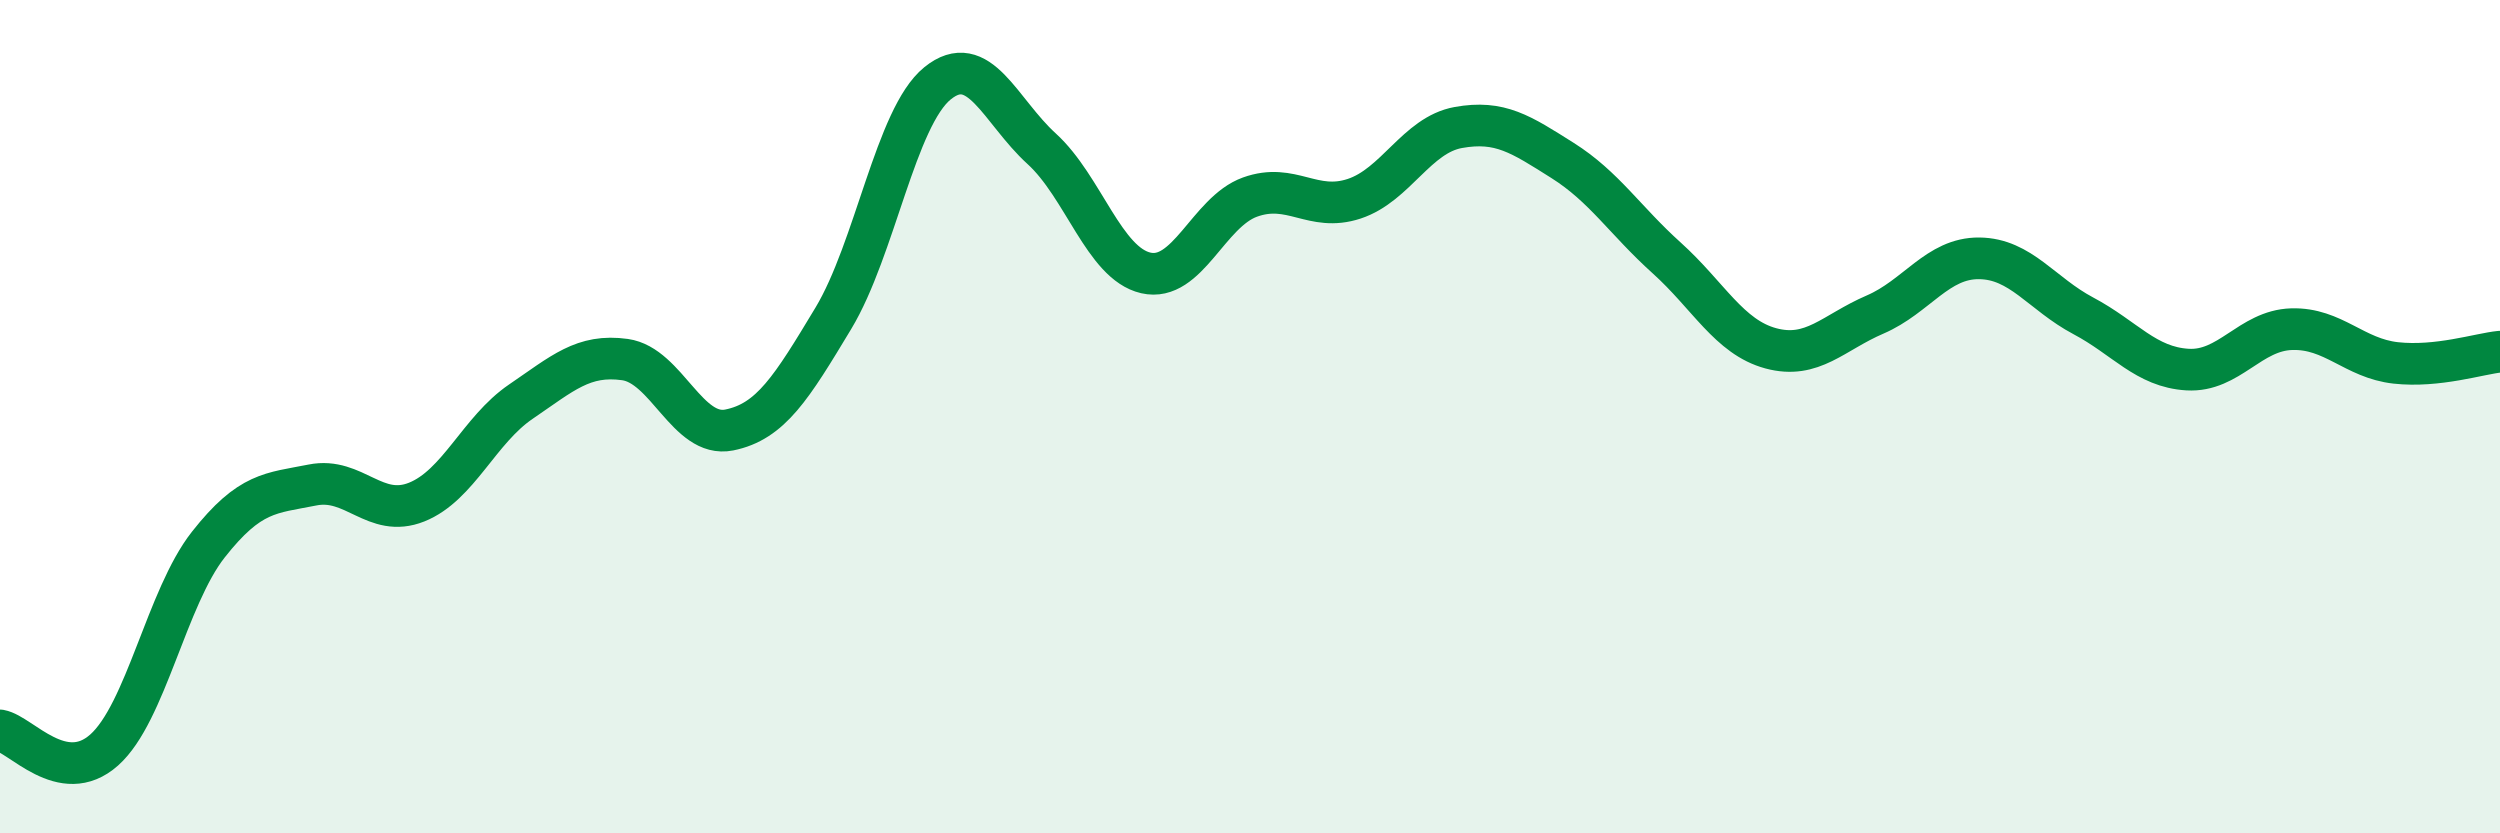
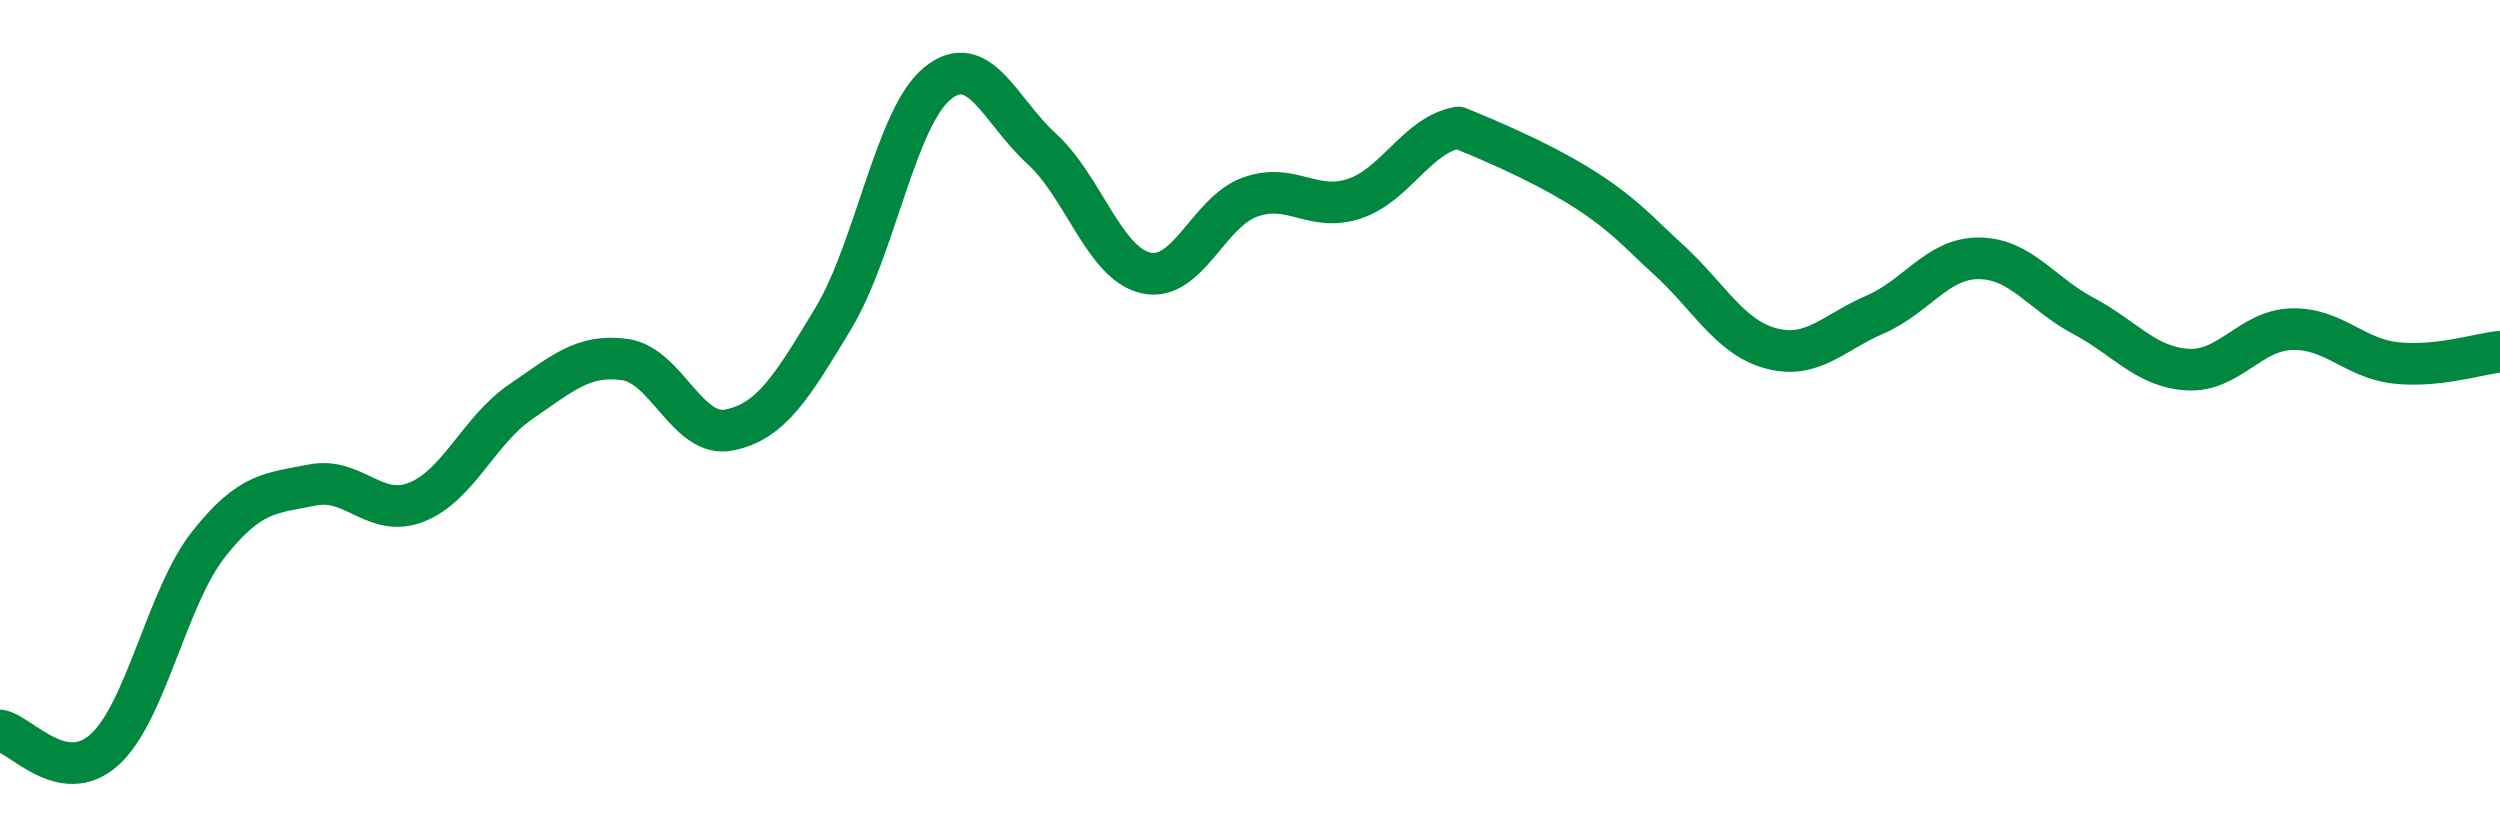
<svg xmlns="http://www.w3.org/2000/svg" width="60" height="20" viewBox="0 0 60 20">
-   <path d="M 0,17.53 C 0.5,17.62 1.5,18.89 2.5,18 C 3.5,17.11 4,14.34 5,13.07 C 6,11.8 6.5,11.84 7.5,11.64 C 8.5,11.44 9,12.45 10,12.05 C 11,11.65 11.5,10.32 12.5,9.64 C 13.5,8.96 14,8.49 15,8.63 C 16,8.77 16.5,10.52 17.5,10.32 C 18.5,10.12 19,9.3 20,7.64 C 21,5.98 21.5,2.81 22.5,2 C 23.5,1.19 24,2.66 25,3.57 C 26,4.48 26.5,6.32 27.5,6.55 C 28.5,6.78 29,5.09 30,4.73 C 31,4.37 31.5,5.1 32.5,4.77 C 33.5,4.44 34,3.24 35,3.06 C 36,2.88 36.5,3.22 37.5,3.85 C 38.5,4.48 39,5.29 40,6.19 C 41,7.09 41.5,8.09 42.5,8.36 C 43.5,8.63 44,7.98 45,7.55 C 46,7.12 46.5,6.19 47.5,6.2 C 48.5,6.21 49,7.05 50,7.58 C 51,8.11 51.5,8.81 52.5,8.87 C 53.5,8.93 54,7.93 55,7.9 C 56,7.87 56.5,8.6 57.5,8.71 C 58.5,8.82 59.5,8.49 60,8.44L60 20L0 20Z" fill="#008740" opacity="0.1" stroke-linecap="round" stroke-linejoin="round" />
-   <path d="M 0,17.53 C 0.5,17.62 1.5,18.89 2.5,18 C 3.5,17.11 4,14.34 5,13.07 C 6,11.8 6.5,11.84 7.5,11.64 C 8.5,11.44 9,12.45 10,12.05 C 11,11.65 11.5,10.32 12.5,9.64 C 13.5,8.96 14,8.49 15,8.63 C 16,8.77 16.5,10.52 17.5,10.32 C 18.5,10.12 19,9.3 20,7.64 C 21,5.98 21.5,2.81 22.5,2 C 23.5,1.19 24,2.66 25,3.57 C 26,4.48 26.5,6.32 27.5,6.55 C 28.5,6.78 29,5.09 30,4.73 C 31,4.37 31.5,5.1 32.5,4.77 C 33.5,4.44 34,3.24 35,3.06 C 36,2.88 36.5,3.22 37.5,3.85 C 38.5,4.48 39,5.29 40,6.19 C 41,7.09 41.5,8.09 42.5,8.36 C 43.5,8.63 44,7.98 45,7.55 C 46,7.12 46.5,6.19 47.5,6.2 C 48.5,6.21 49,7.05 50,7.58 C 51,8.11 51.5,8.81 52.5,8.87 C 53.5,8.93 54,7.93 55,7.9 C 56,7.87 56.5,8.6 57.5,8.71 C 58.5,8.82 59.5,8.49 60,8.44" stroke="#008740" stroke-width="1" fill="none" stroke-linecap="round" stroke-linejoin="round" />
+   <path d="M 0,17.53 C 0.5,17.62 1.5,18.89 2.5,18 C 3.5,17.11 4,14.34 5,13.07 C 6,11.8 6.5,11.84 7.5,11.64 C 8.5,11.44 9,12.45 10,12.05 C 11,11.65 11.5,10.32 12.5,9.64 C 13.5,8.96 14,8.49 15,8.63 C 16,8.77 16.5,10.52 17.5,10.32 C 18.5,10.12 19,9.3 20,7.64 C 21,5.98 21.5,2.81 22.5,2 C 23.5,1.19 24,2.66 25,3.57 C 26,4.48 26.5,6.32 27.5,6.55 C 28.5,6.78 29,5.09 30,4.73 C 31,4.37 31.5,5.1 32.5,4.77 C 33.5,4.44 34,3.24 35,3.06 C 38.5,4.48 39,5.29 40,6.19 C 41,7.09 41.5,8.09 42.5,8.36 C 43.5,8.63 44,7.98 45,7.55 C 46,7.12 46.5,6.19 47.5,6.2 C 48.5,6.21 49,7.05 50,7.58 C 51,8.11 51.5,8.81 52.5,8.87 C 53.5,8.93 54,7.93 55,7.9 C 56,7.87 56.5,8.6 57.5,8.71 C 58.5,8.82 59.5,8.49 60,8.44" stroke="#008740" stroke-width="1" fill="none" stroke-linecap="round" stroke-linejoin="round" />
</svg>